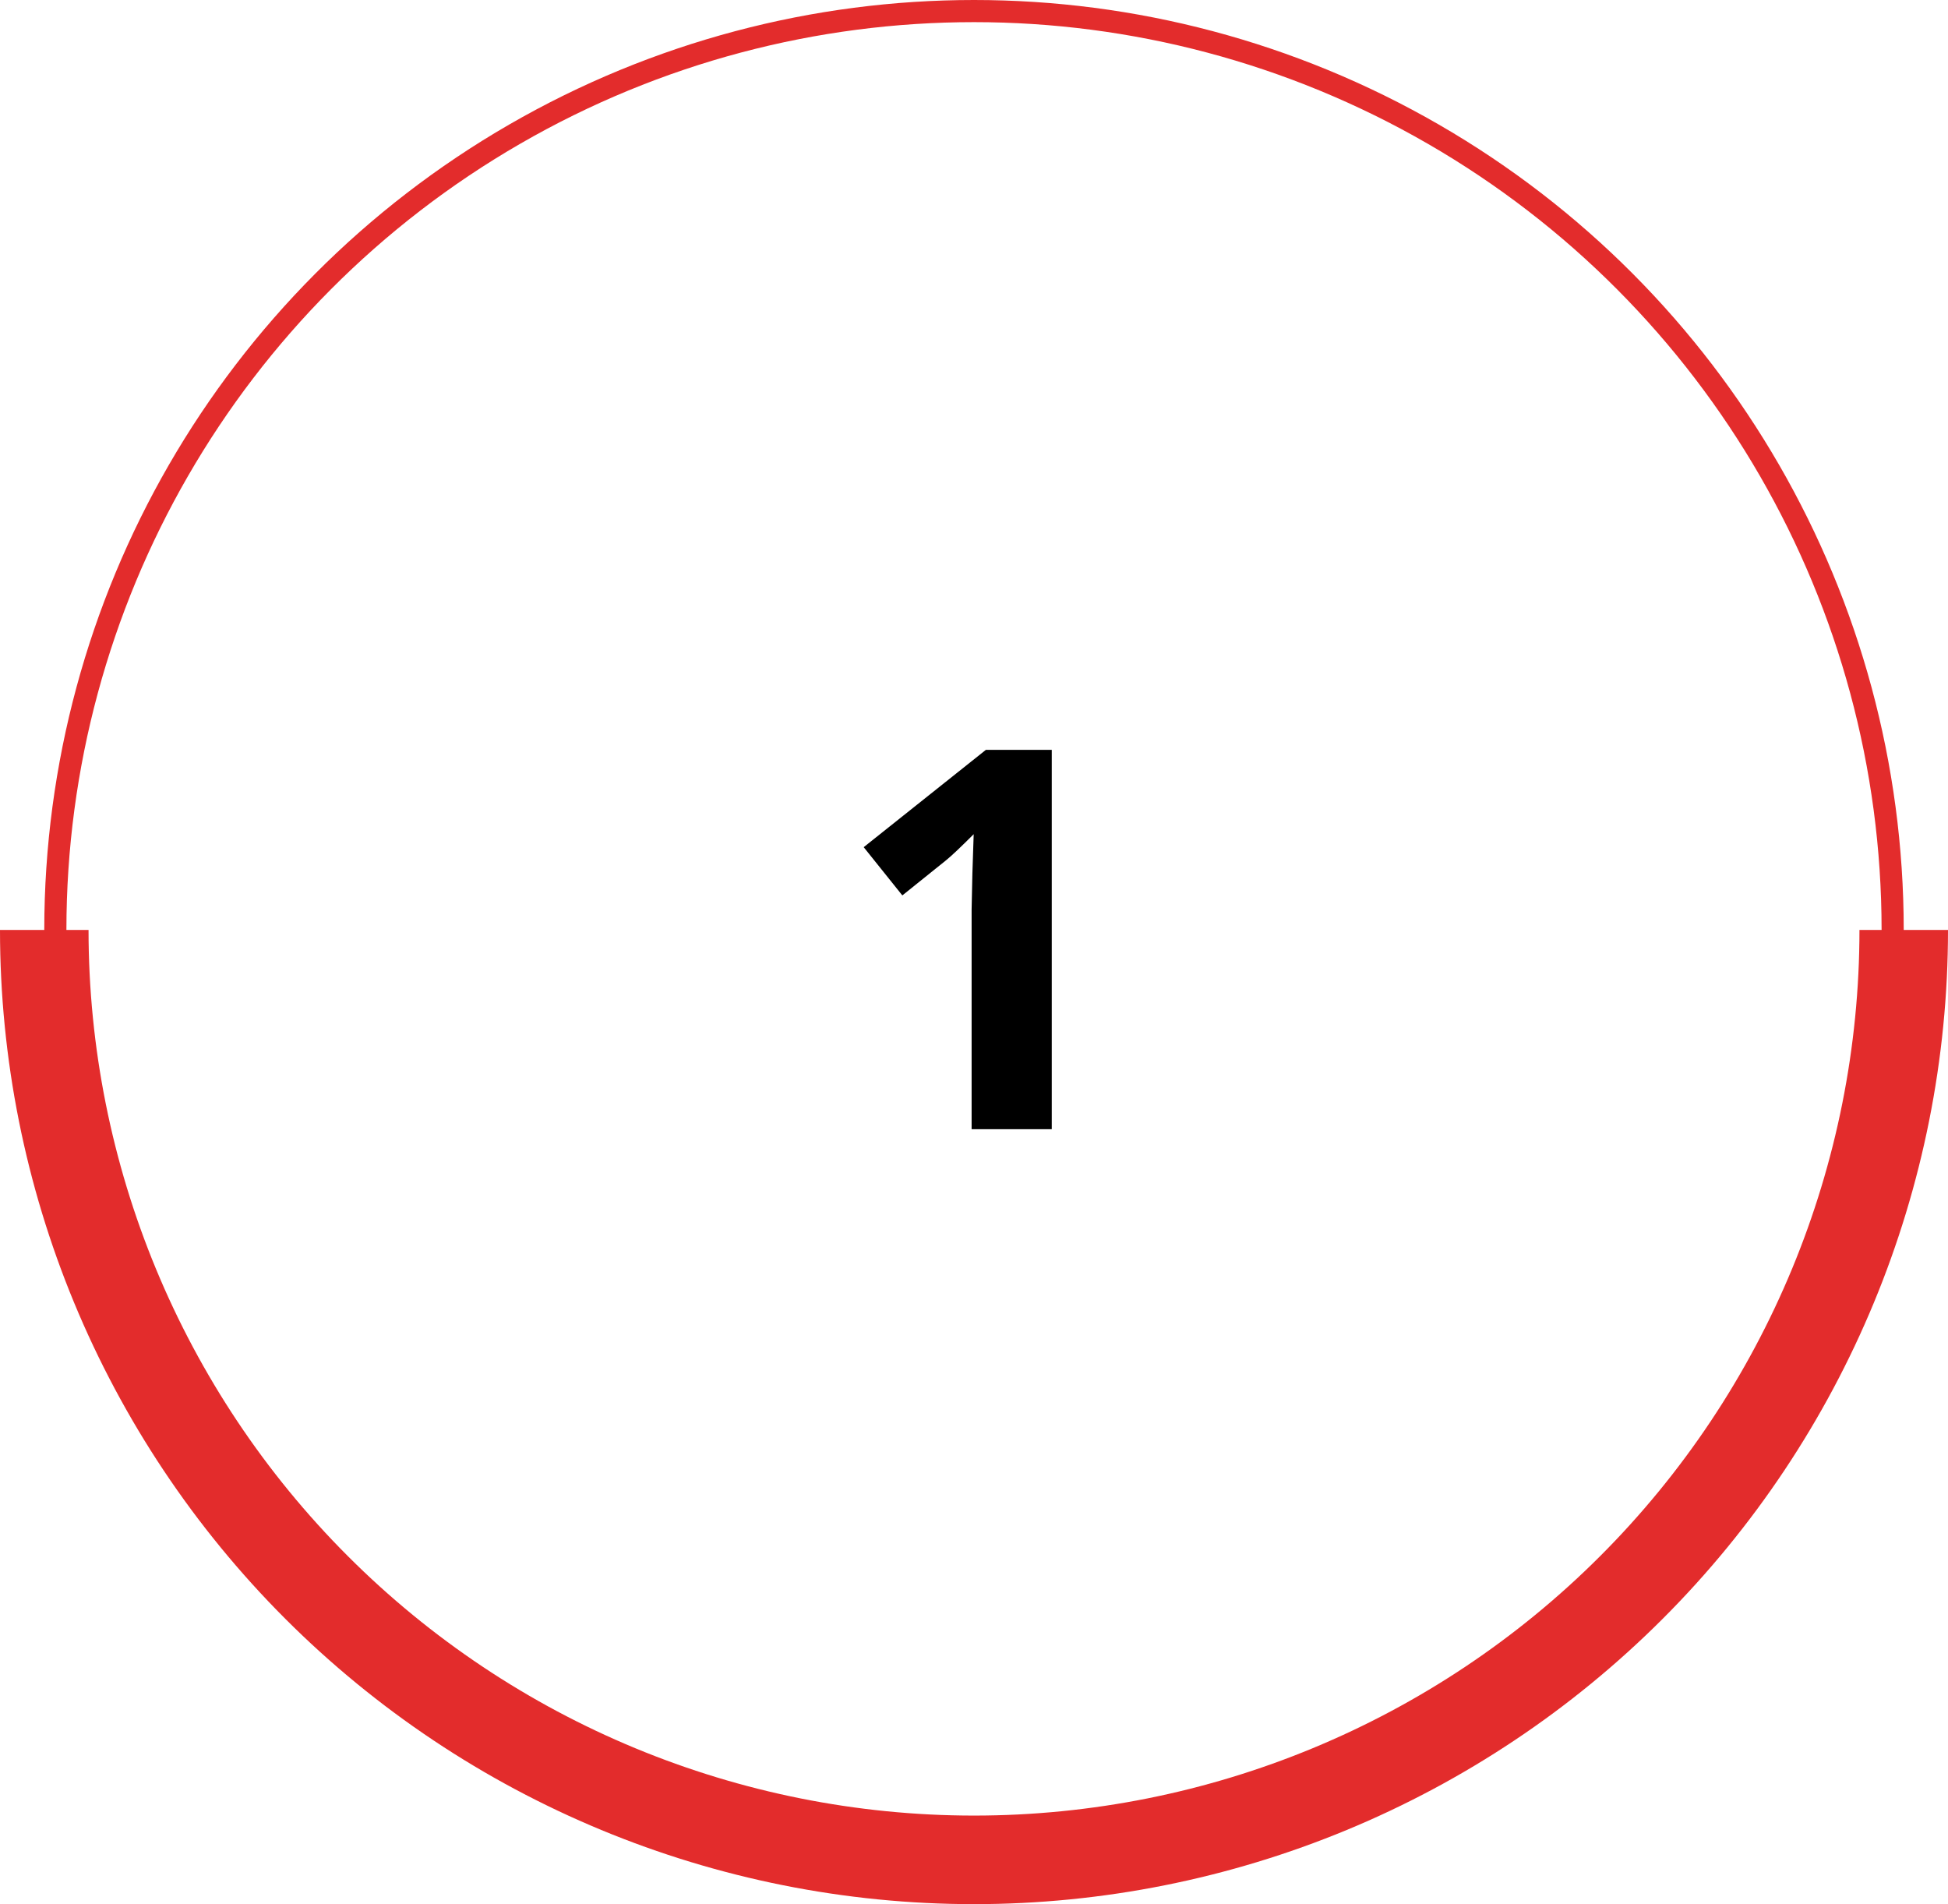
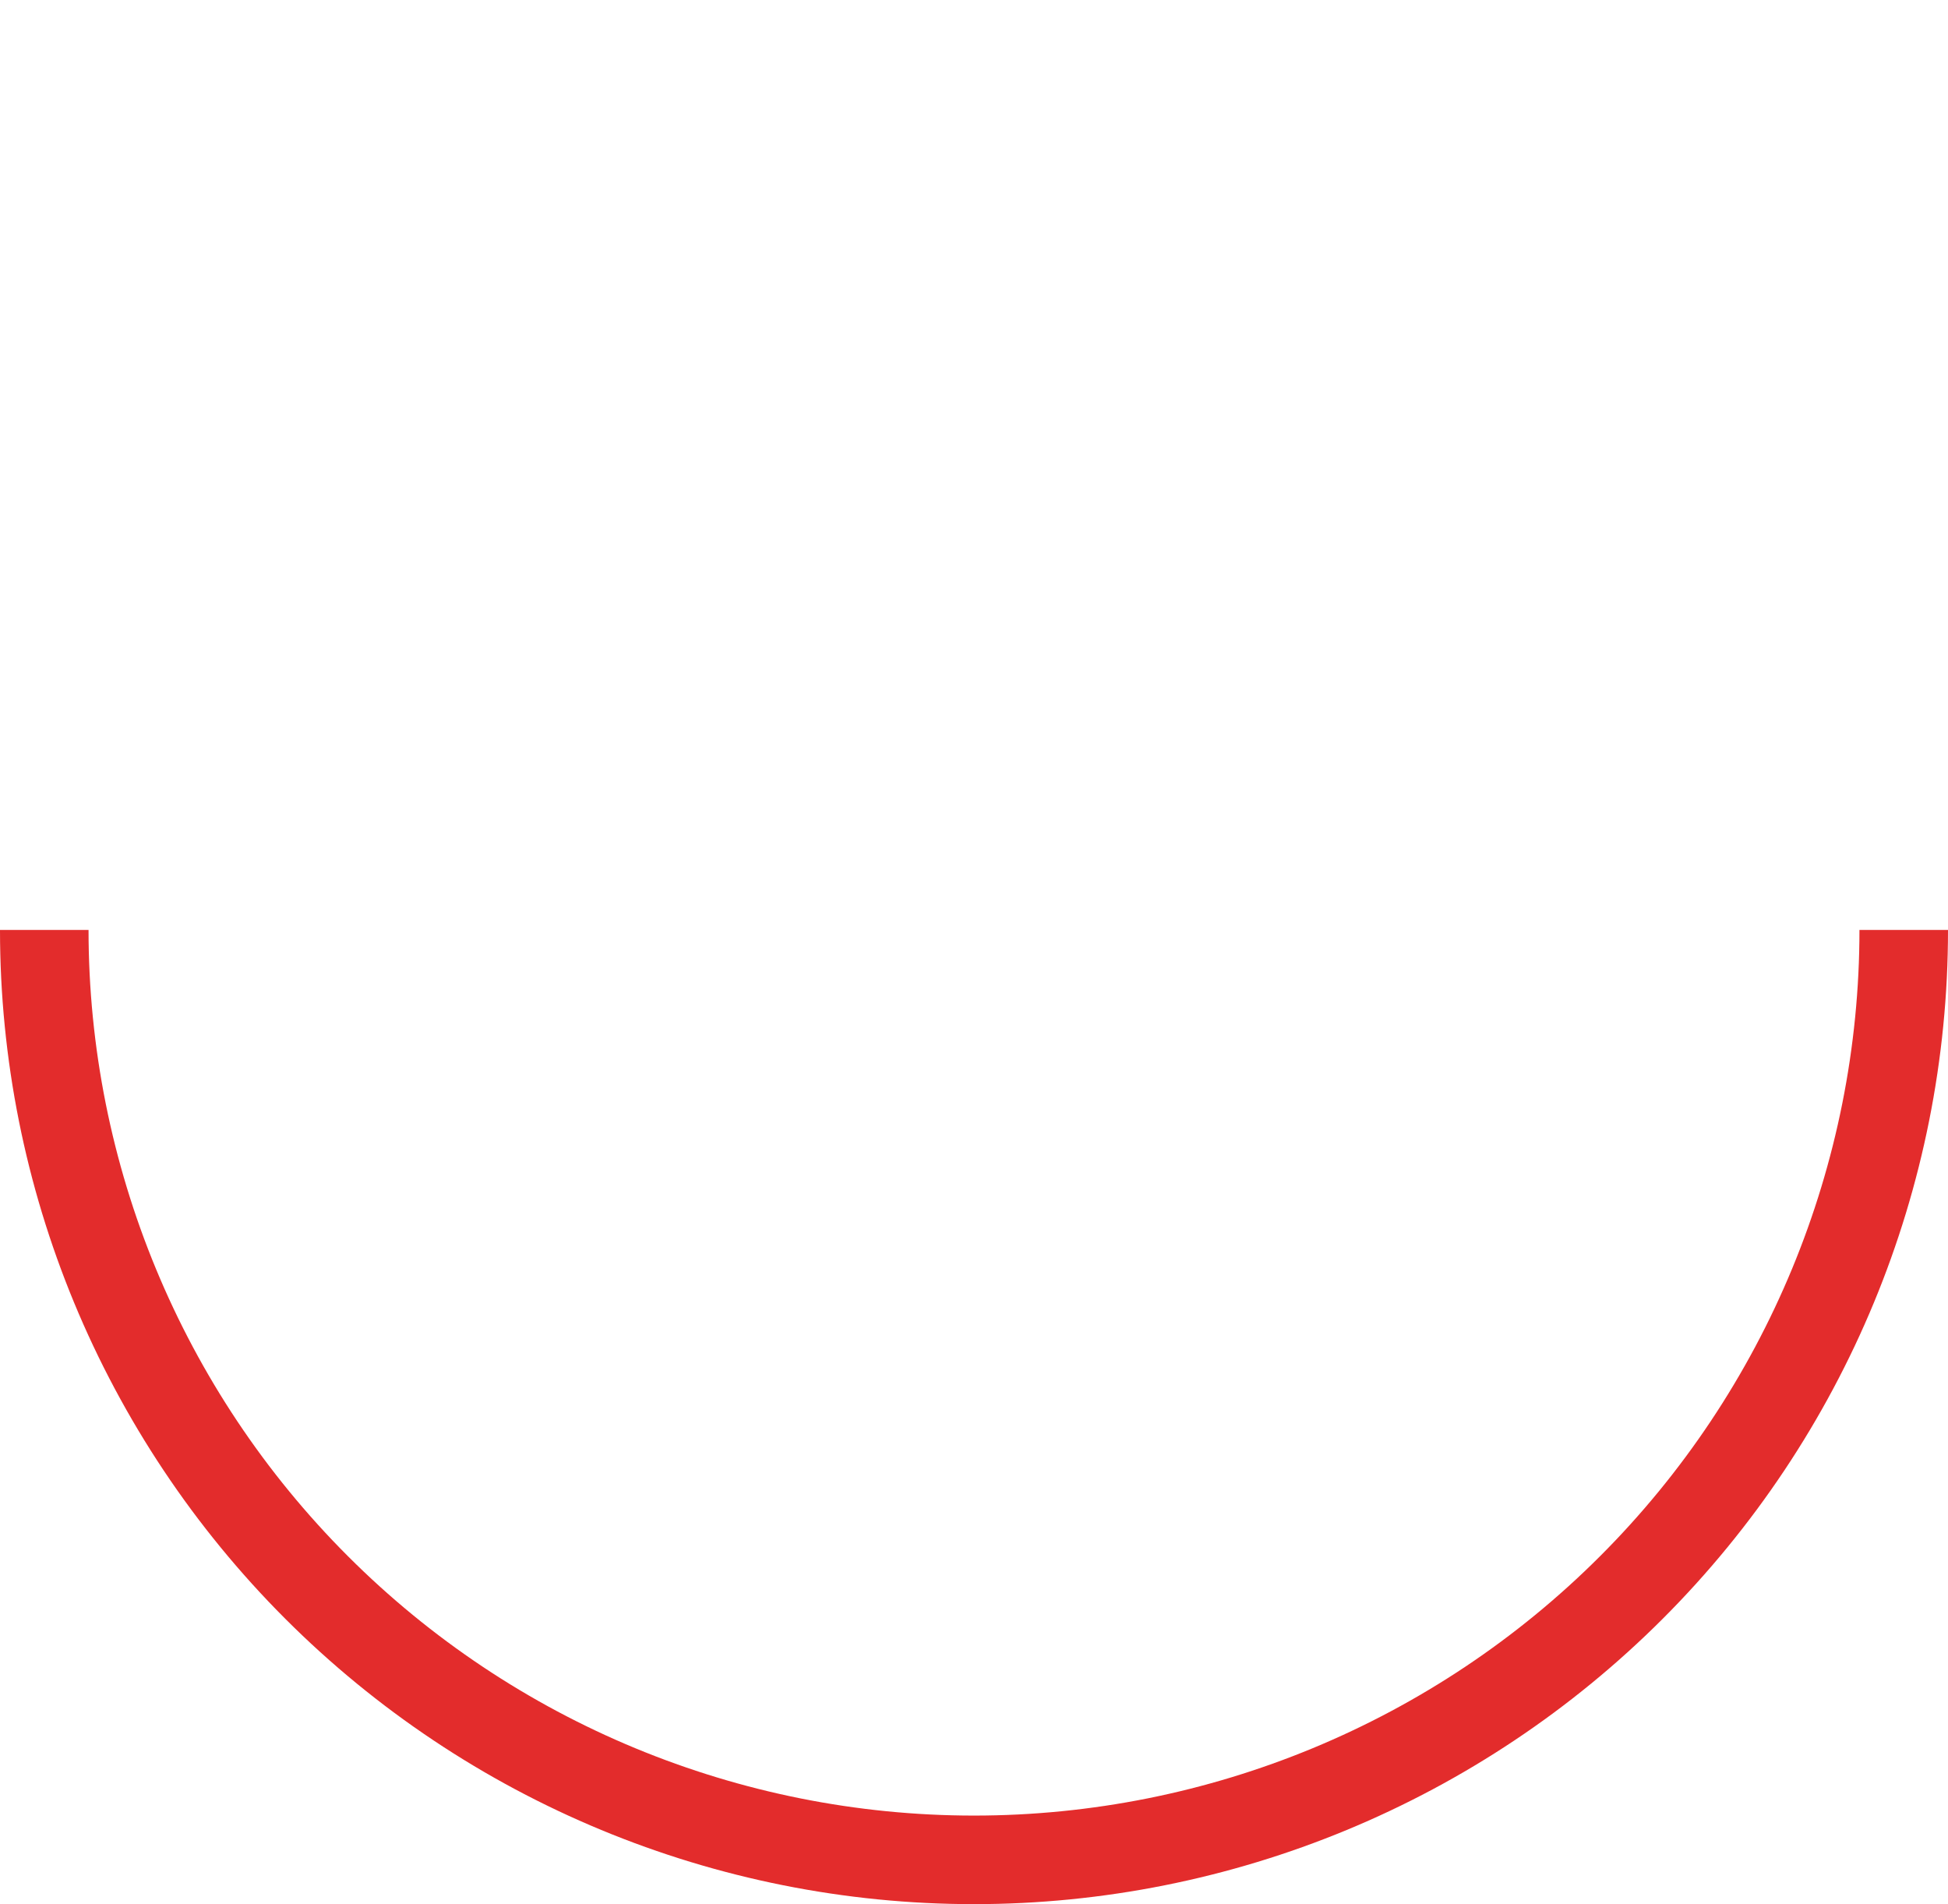
<svg xmlns="http://www.w3.org/2000/svg" width="88" height="86" viewBox="0 0 88 86" fill="none">
-   <path d="M47.513 51H43.892V41.086L43.927 39.457L43.986 37.676C43.384 38.277 42.966 38.672 42.732 38.859L40.763 40.441L39.017 38.262L44.537 33.867H47.513V51Z" fill="black" />
-   <circle cx="44" cy="42" r="41.5" stroke="#E32C2C" />
  <path d="M86 42C86 53.139 81.575 63.822 73.698 71.698C65.822 79.575 55.139 84 44 84C32.861 84 22.178 79.575 14.302 71.698C6.425 63.822 2 53.139 2 42" stroke="#E32C2C" stroke-width="4" />
</svg>